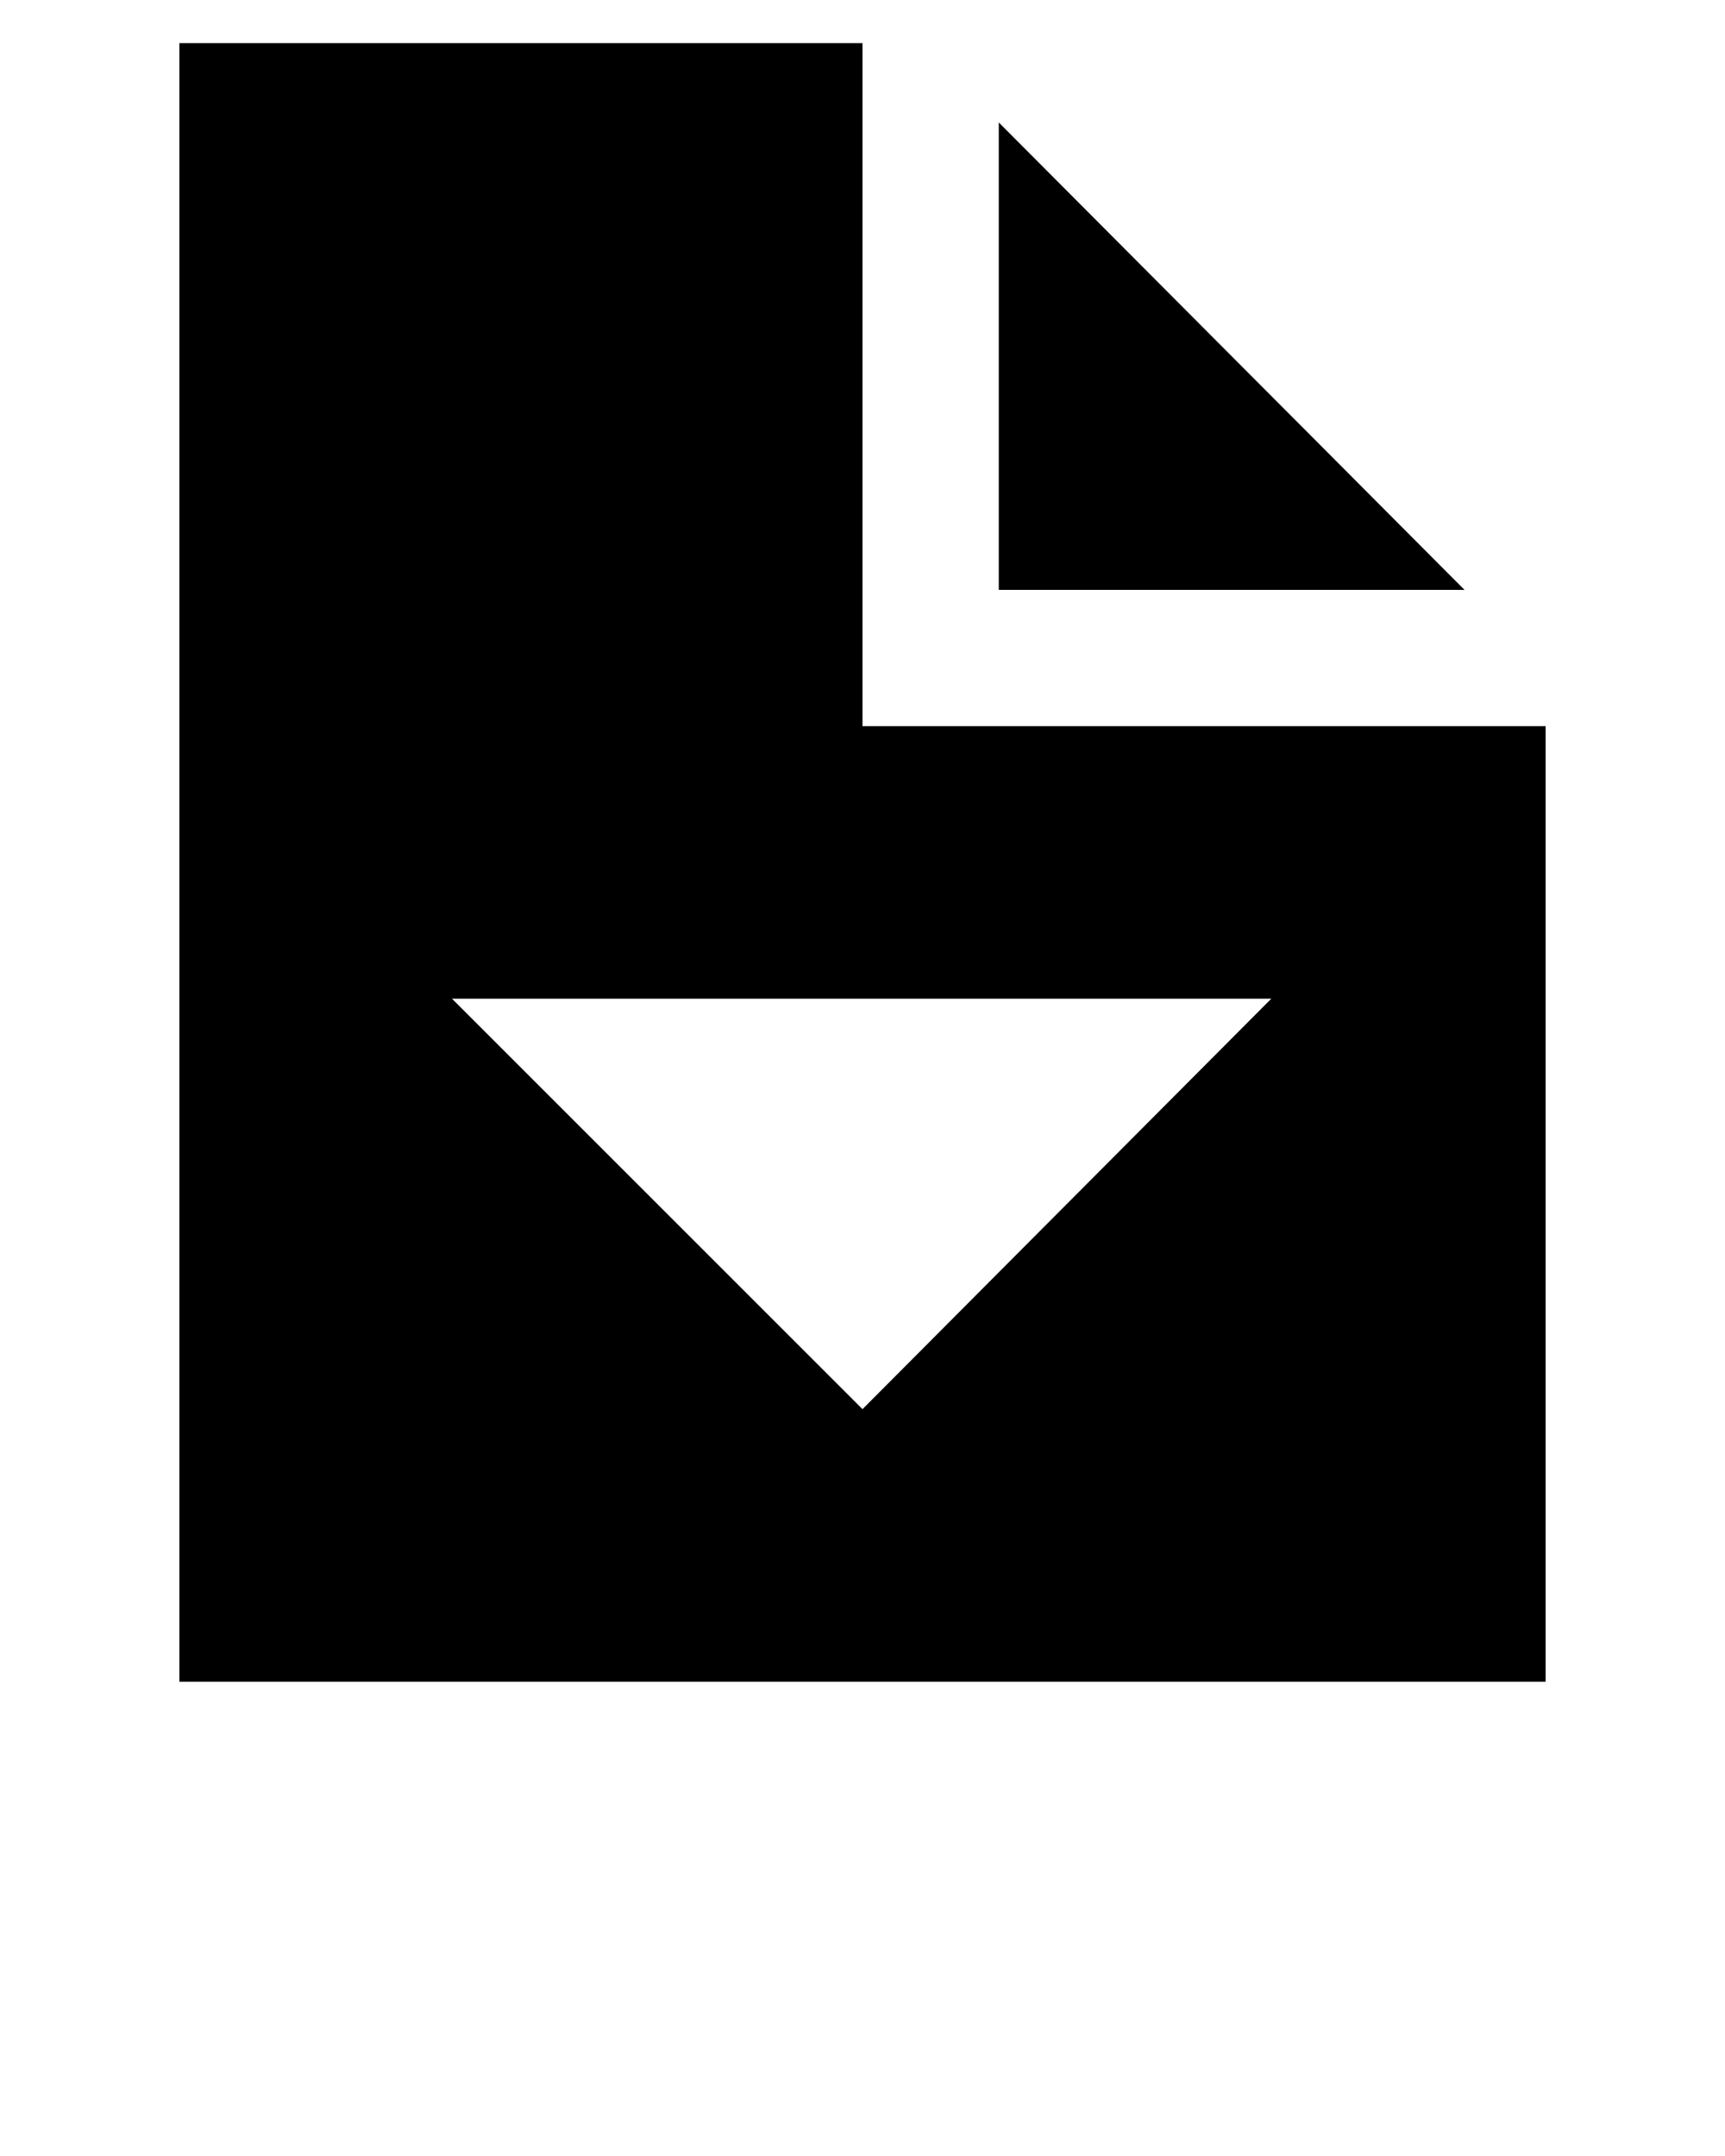
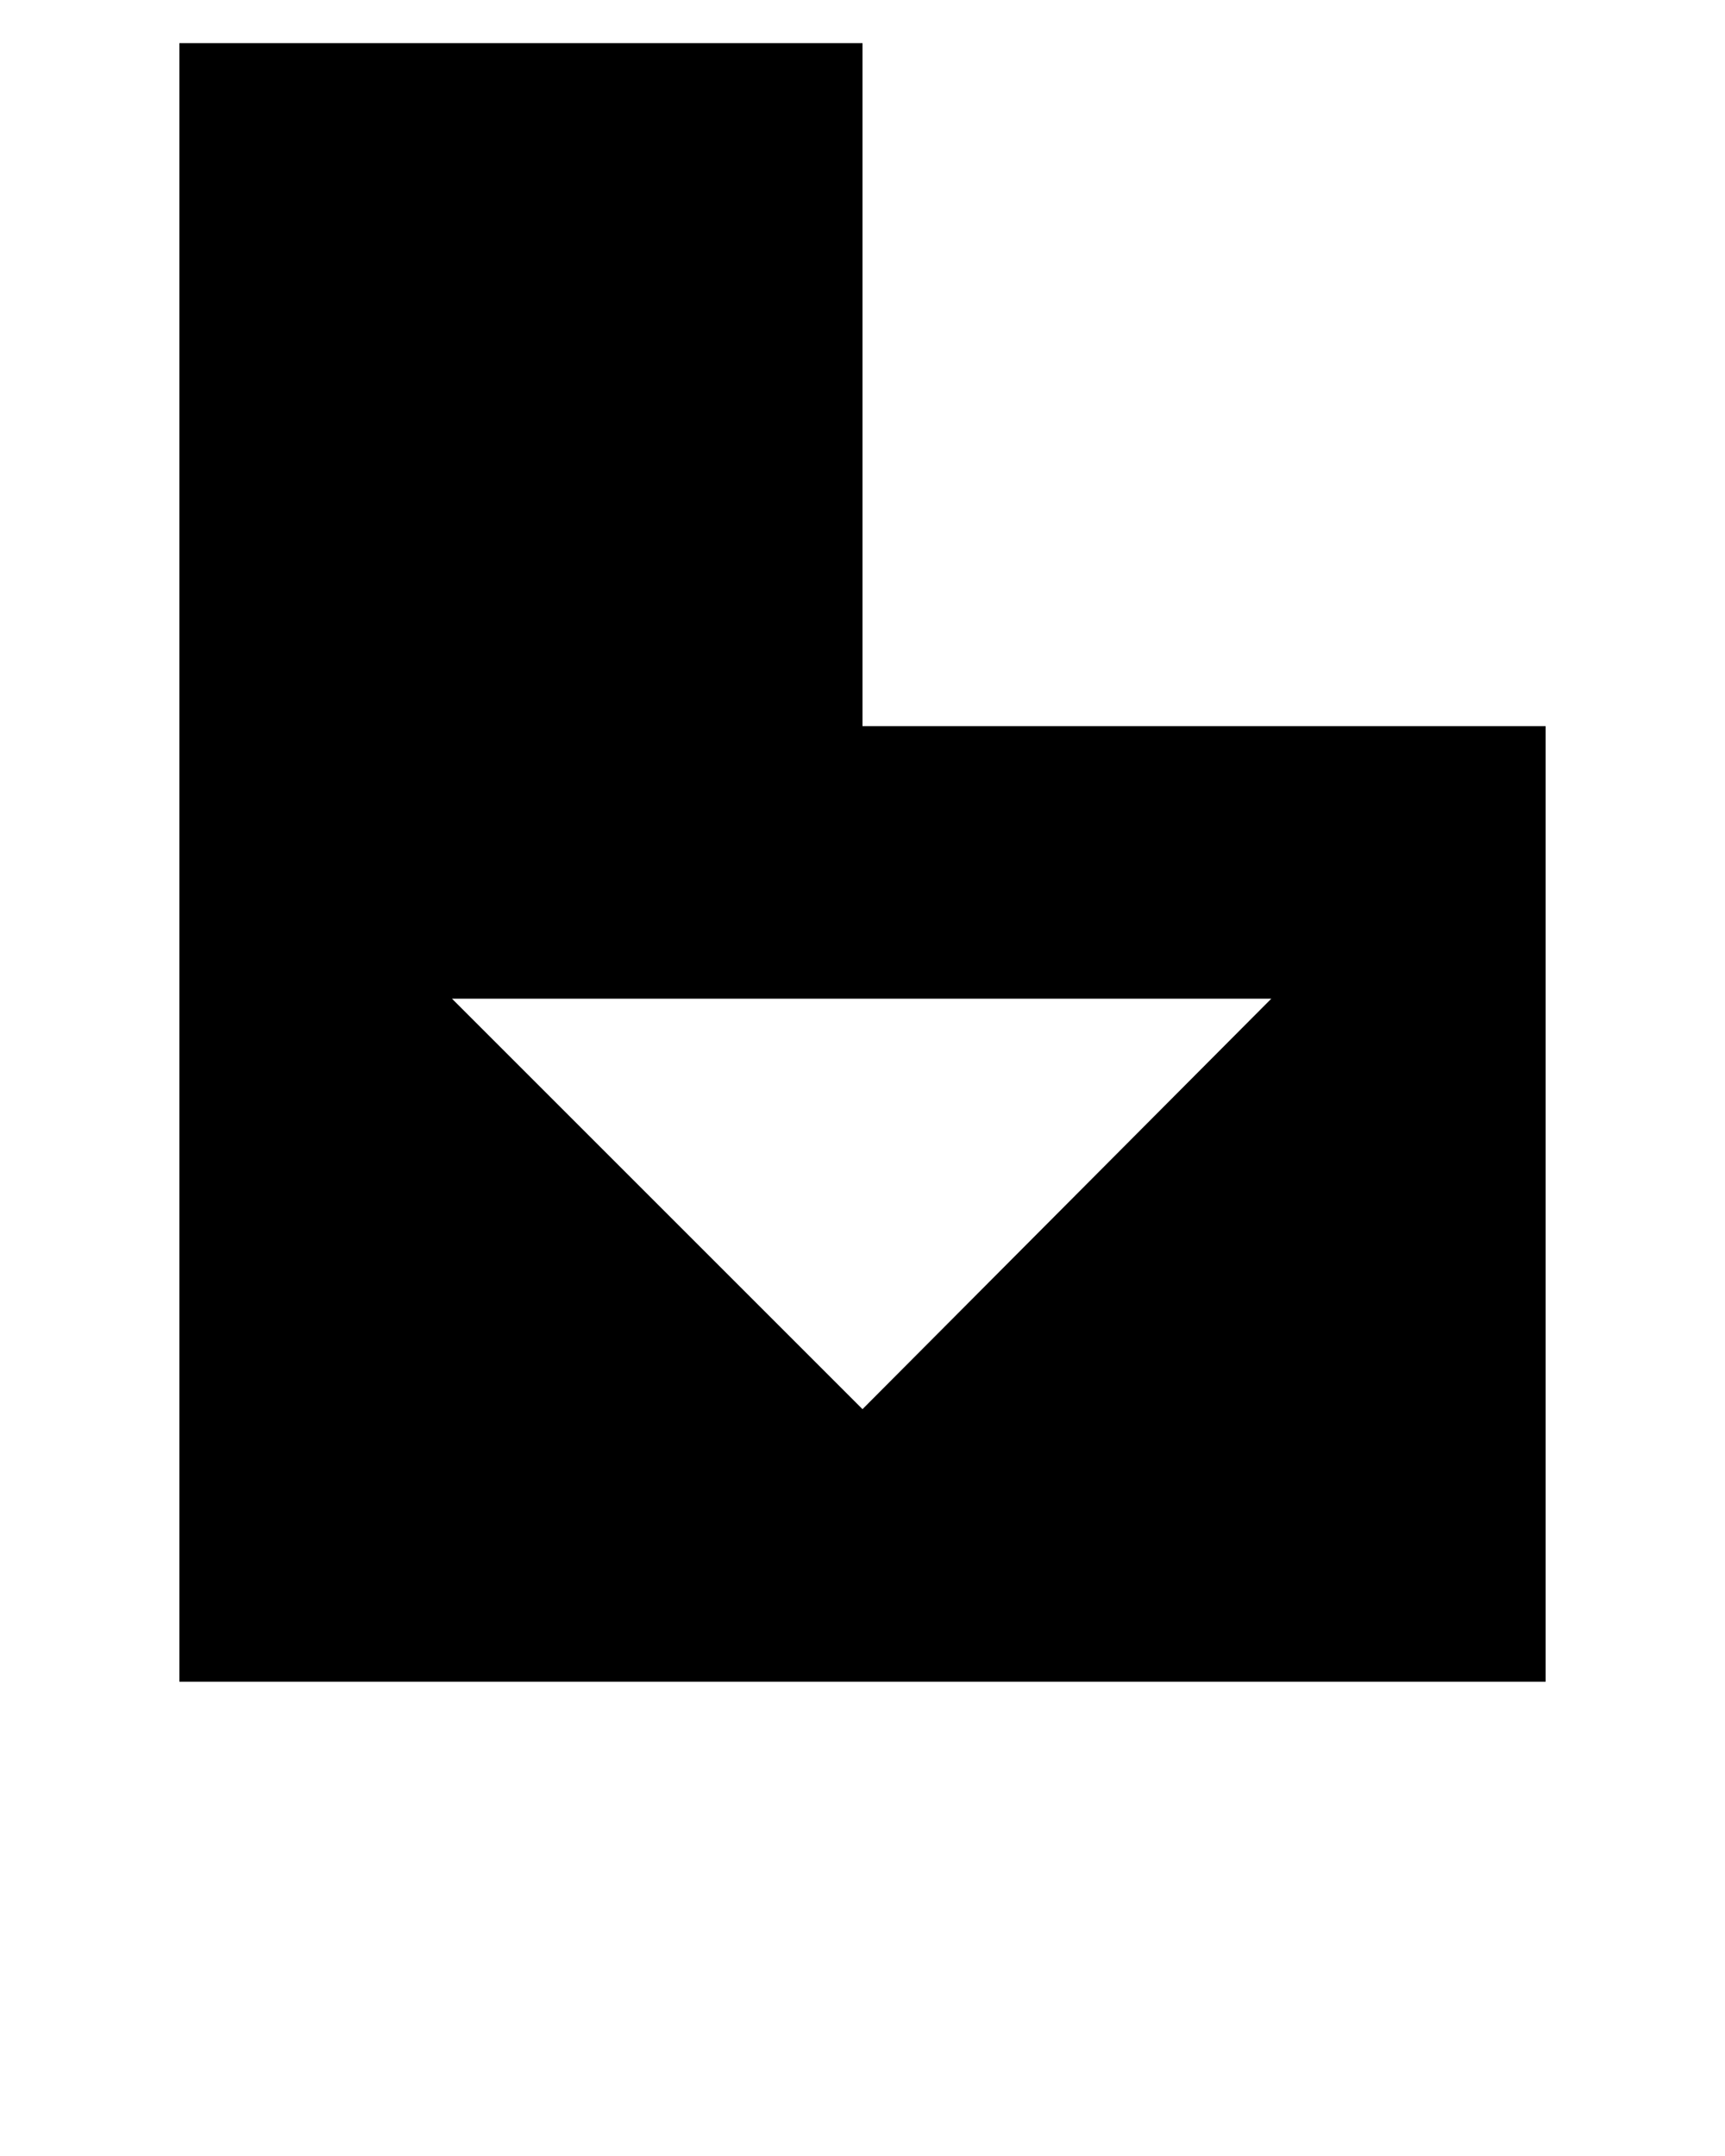
<svg xmlns="http://www.w3.org/2000/svg" version="1.1" id="Ebene_1" x="0px" y="0px" viewBox="0 0 100 125" style="enable-background:new 0 0 100 125;" xml:space="preserve">
  <title>Artboard 60</title>
  <path d="M50,42.1V2.5H10.4v95h79.2V42.1H50z M50,81.7L26.2,57.9h47.5L50,81.7z" />
-   <polygon points="57.9,7.1 57.9,34.2 84.9,34.2 " />
</svg>